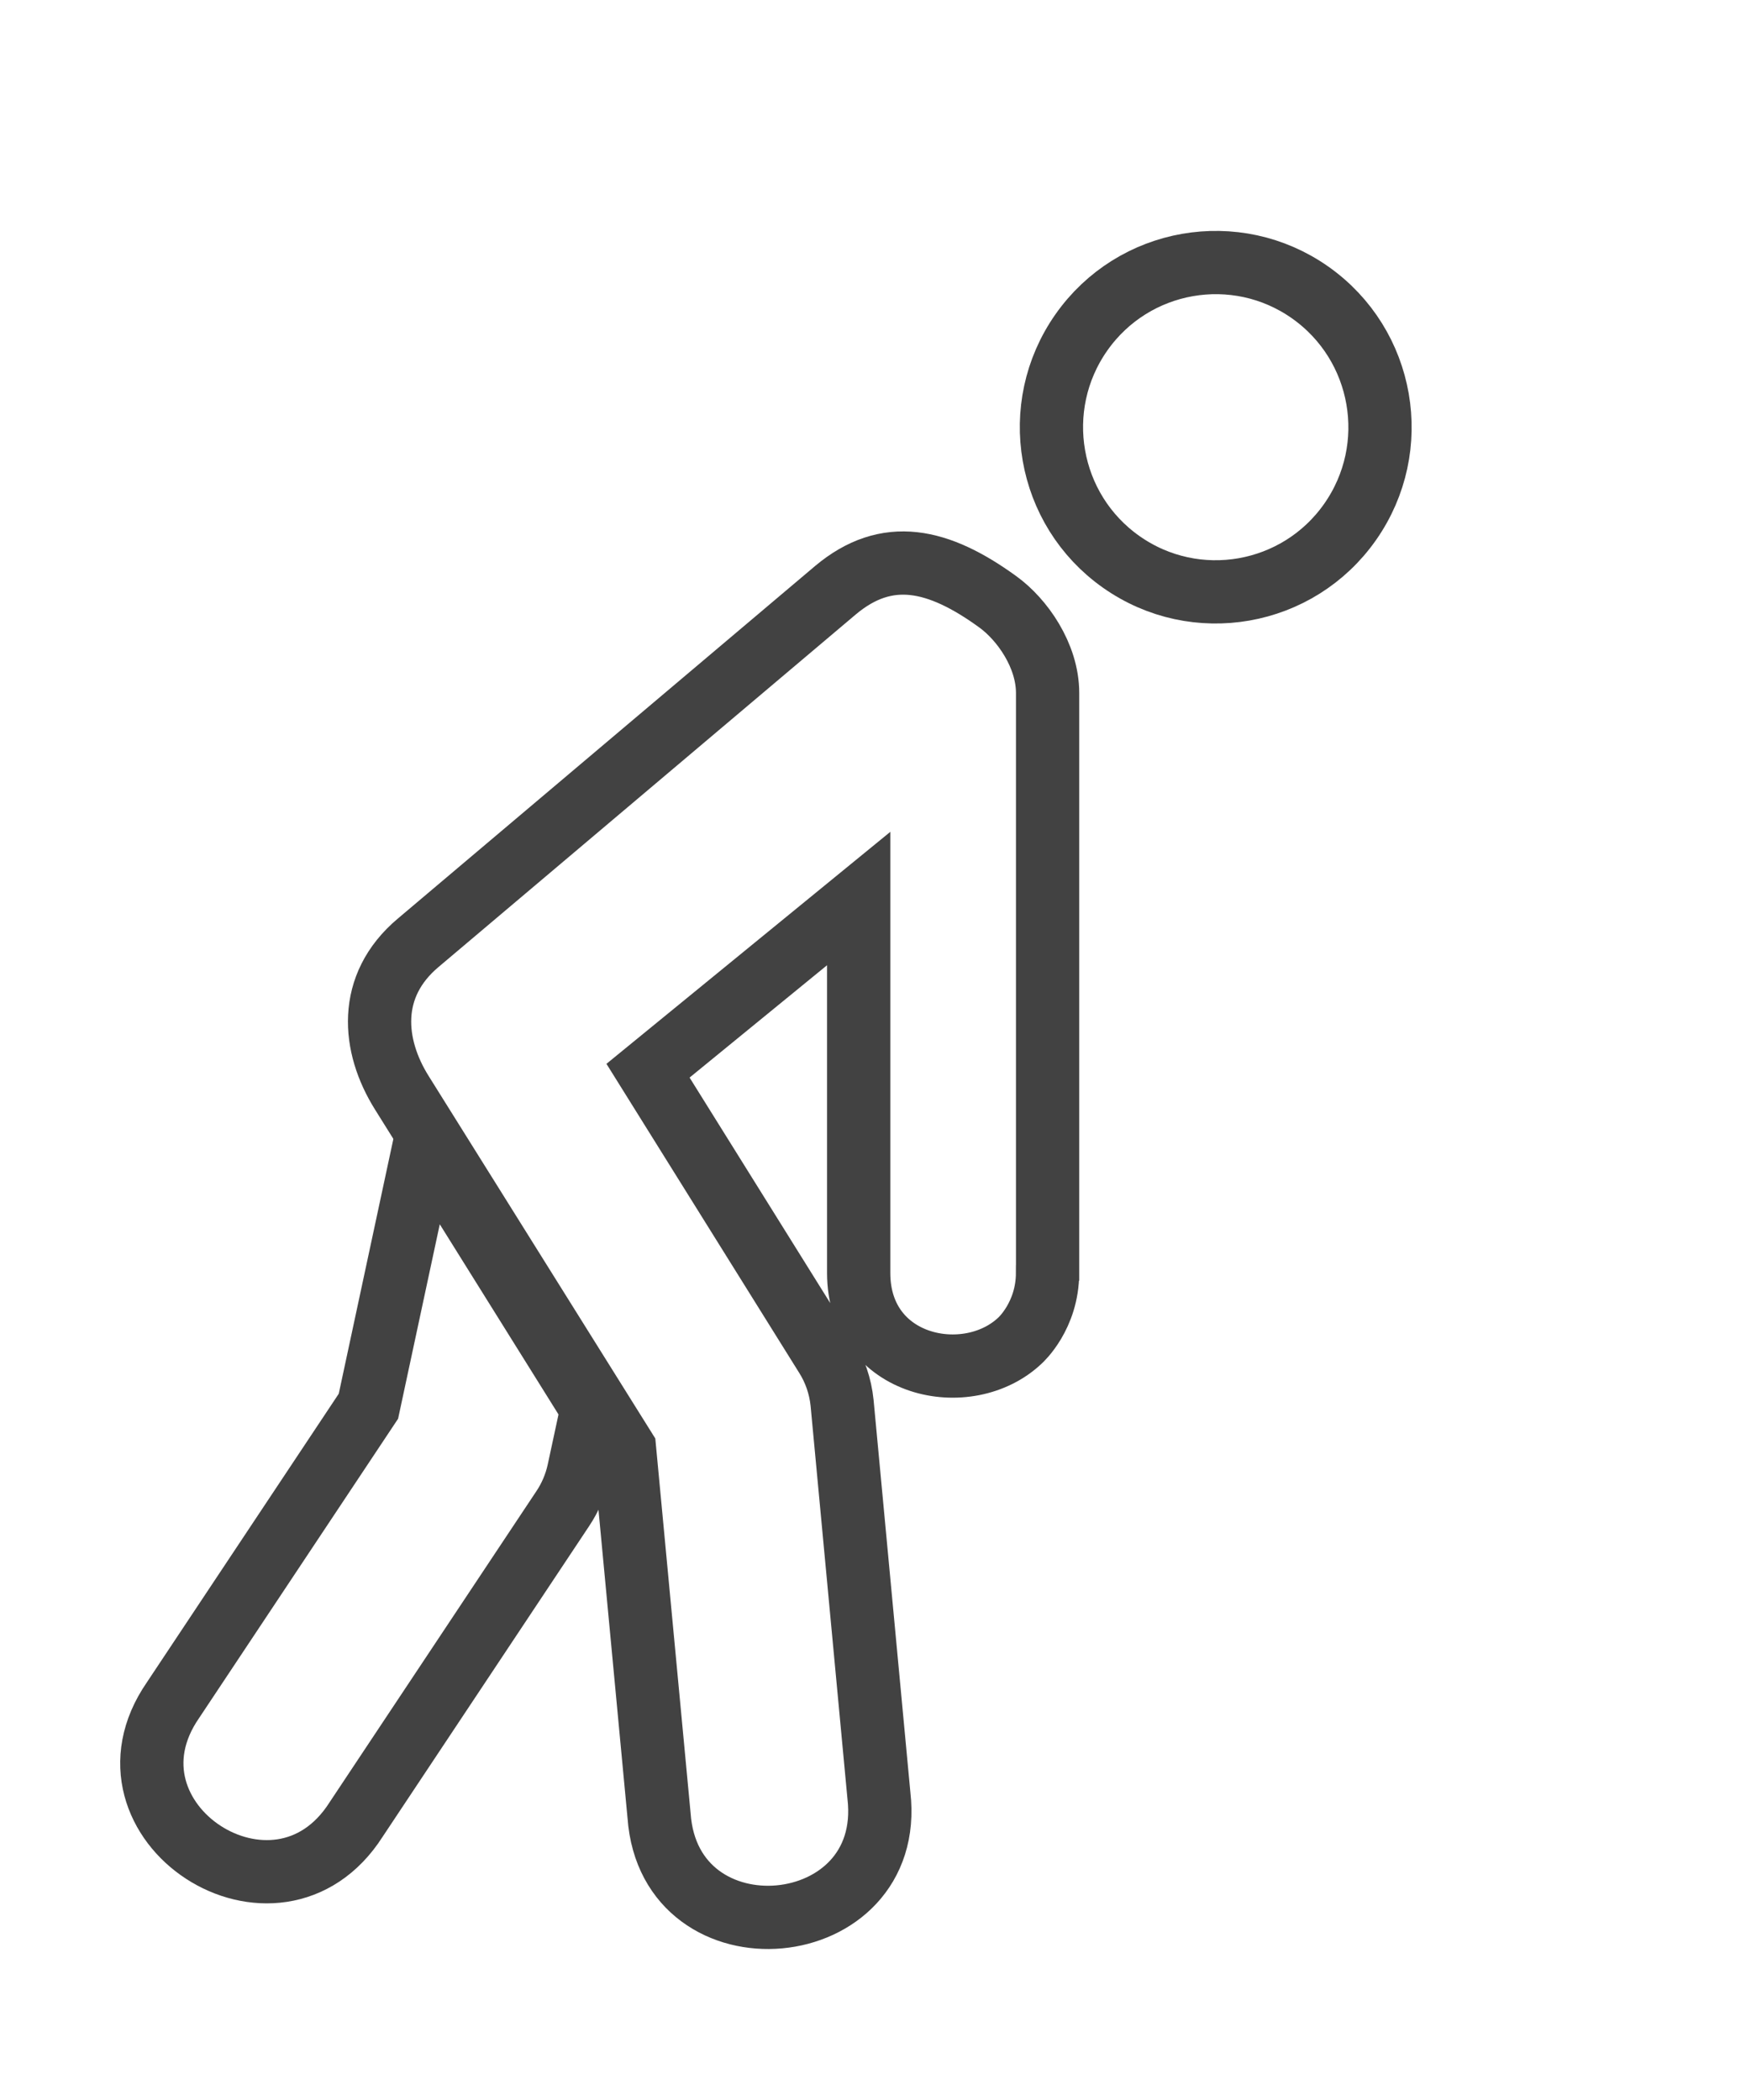
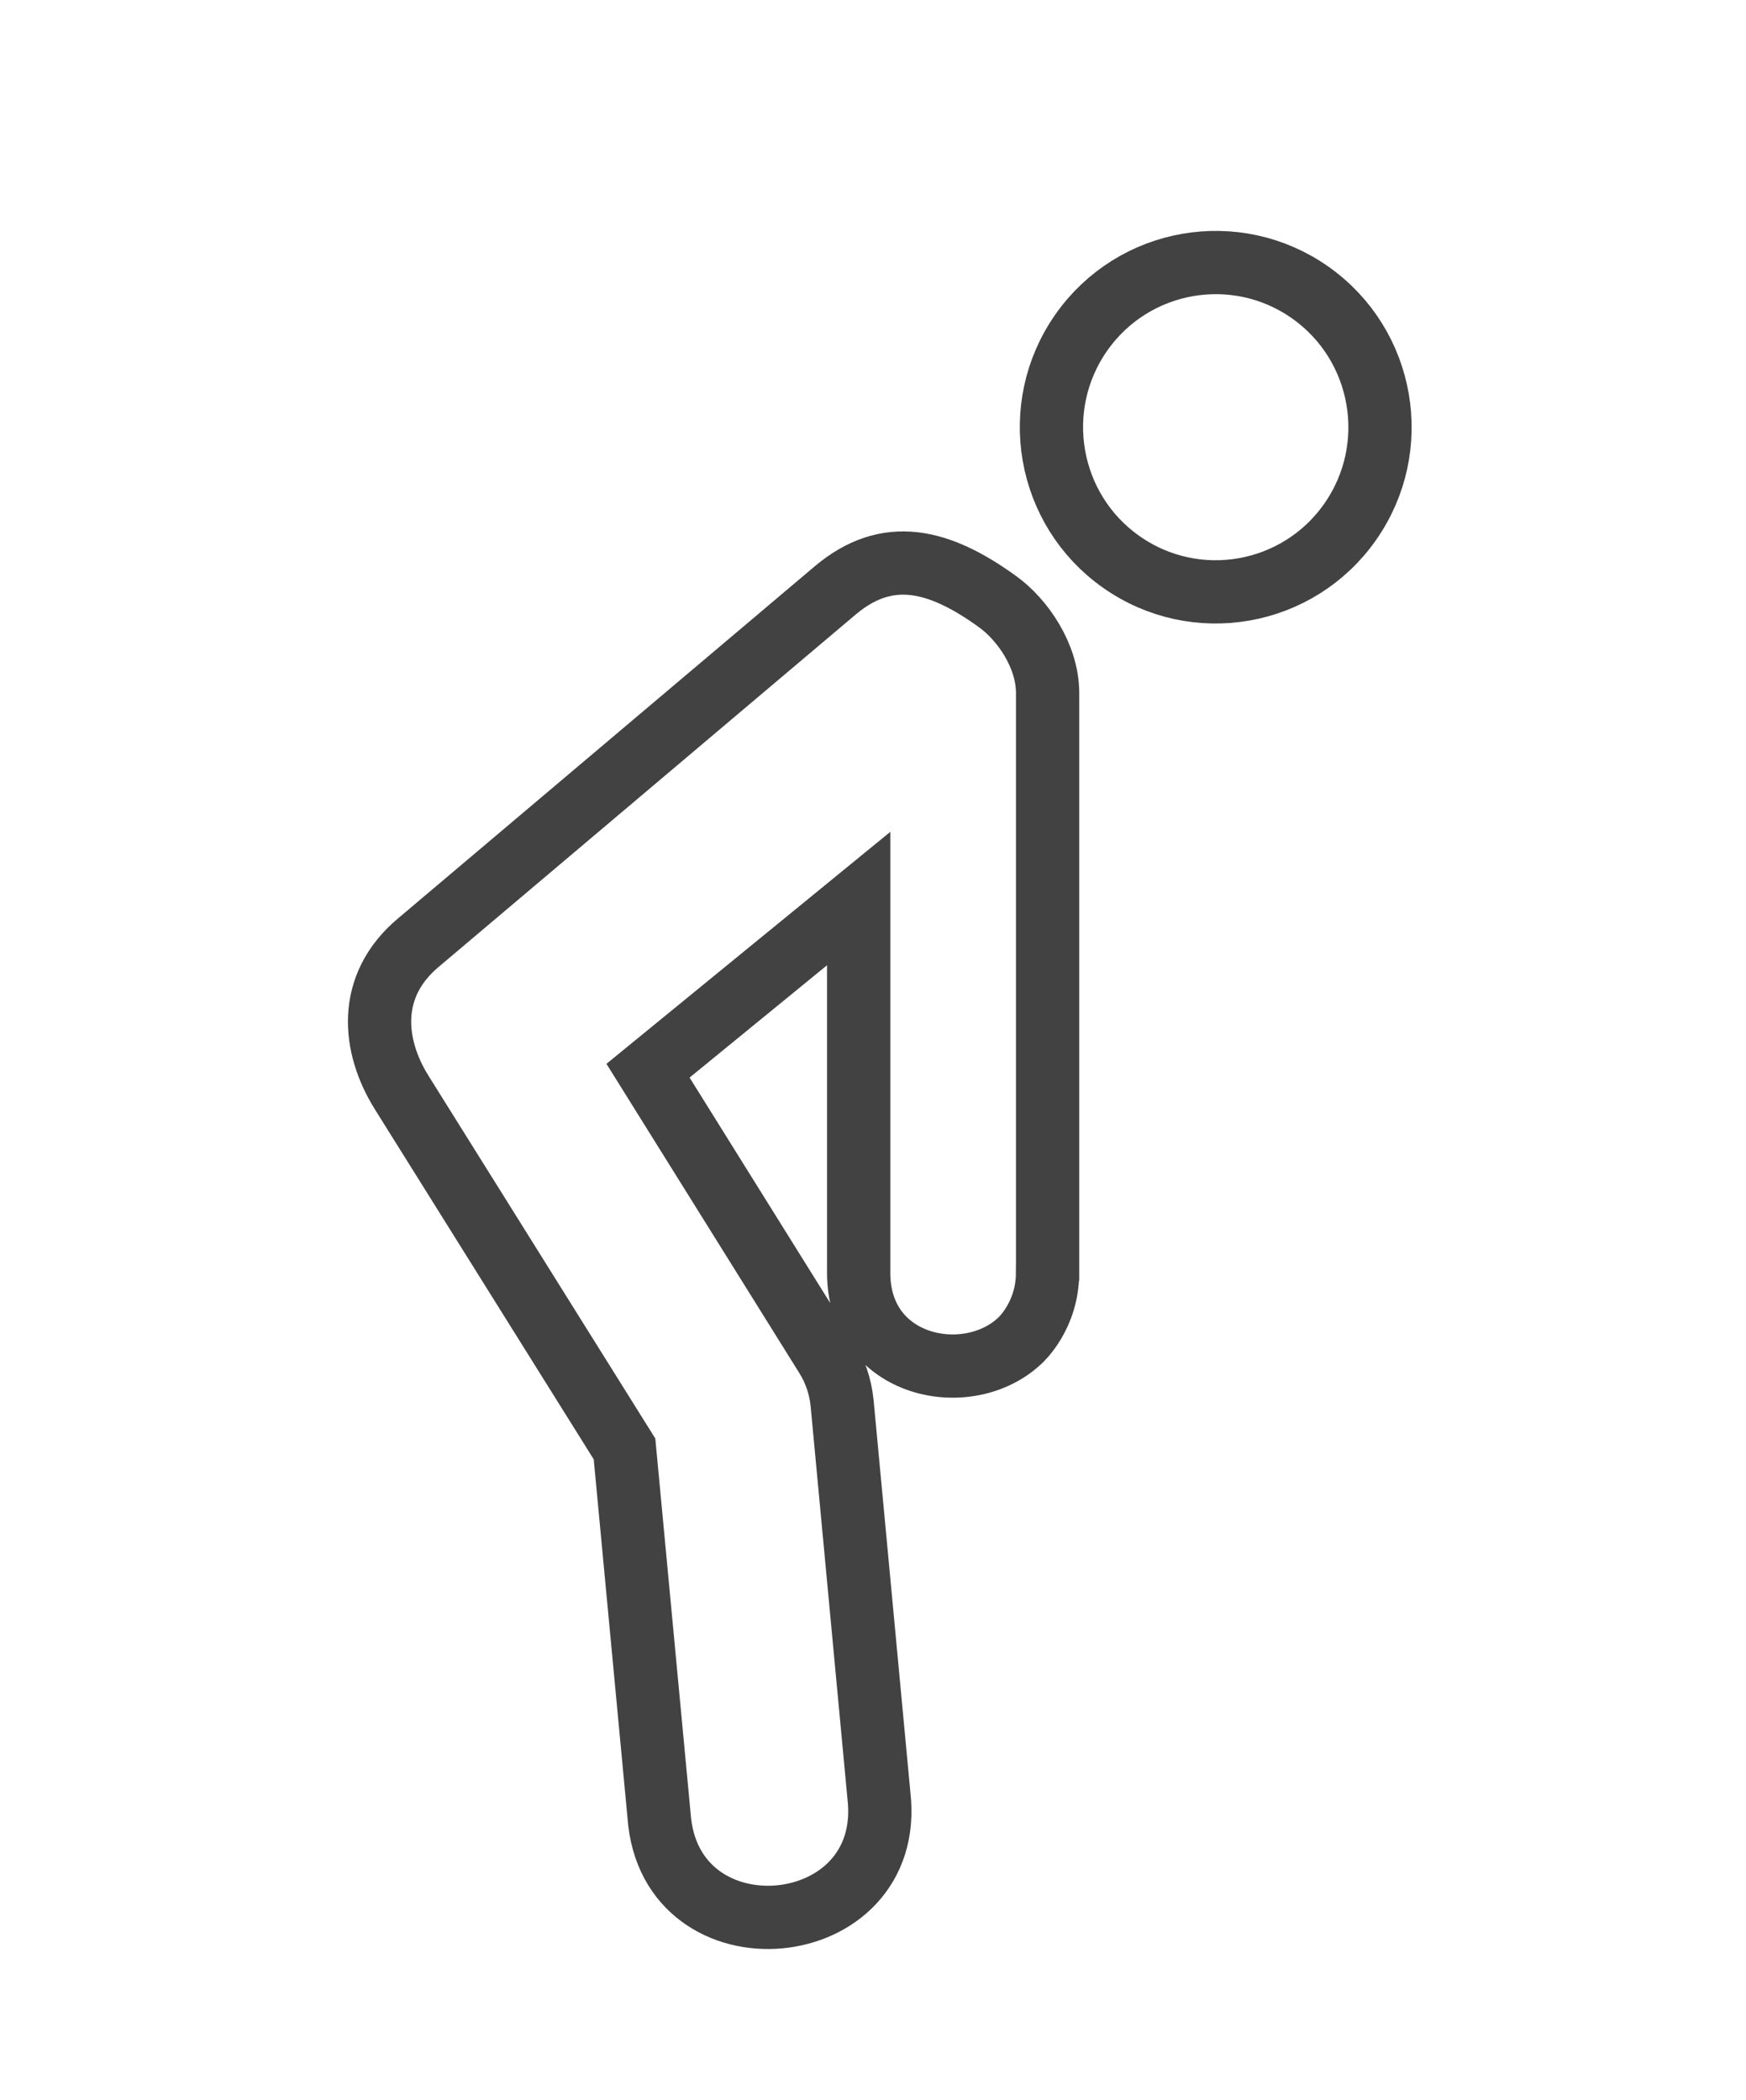
<svg xmlns="http://www.w3.org/2000/svg" width="69" height="83" viewBox="0 0 69 83" fill="none">
-   <path d="M16.804 45.105L14.56 55.575L6.837 67.191C3.517 72.001 10.931 76.837 14.073 71.908L22.239 59.623C22.536 59.18 22.748 58.681 22.864 58.158L23.4 55.668L16.806 45.105H16.804Z" stroke="#424242" stroke-width="2.5" stroke-miterlimit="10" />
  <path d="M41.4 50.3V27.387C41.4 25.909 40.399 24.48 39.423 23.778C37.091 22.088 35.056 21.61 33.013 23.328L16.528 37.258C14.492 38.968 14.721 41.333 15.876 43.181L24.68 57.262L26.046 71.759C26.465 77.627 35.409 76.814 34.734 70.963L33.278 55.441C33.211 54.784 32.993 54.143 32.637 53.583L25.609 42.315L33.934 35.511V50.304C33.934 54.058 38.261 54.935 40.319 52.971C40.319 52.971 41.398 52.005 41.398 50.304L41.4 50.3Z" stroke="#424242" stroke-width="2.5" stroke-miterlimit="10" />
  <path d="M44.312 22.208C47.245 24.274 51.295 23.565 53.356 20.625C55.417 17.684 54.71 13.626 51.777 11.559C48.843 9.493 44.794 10.202 42.732 13.142C40.671 16.083 41.378 20.142 44.312 22.208Z" stroke="#424242" stroke-width="2.5" stroke-linecap="round" stroke-linejoin="round" />
</svg>